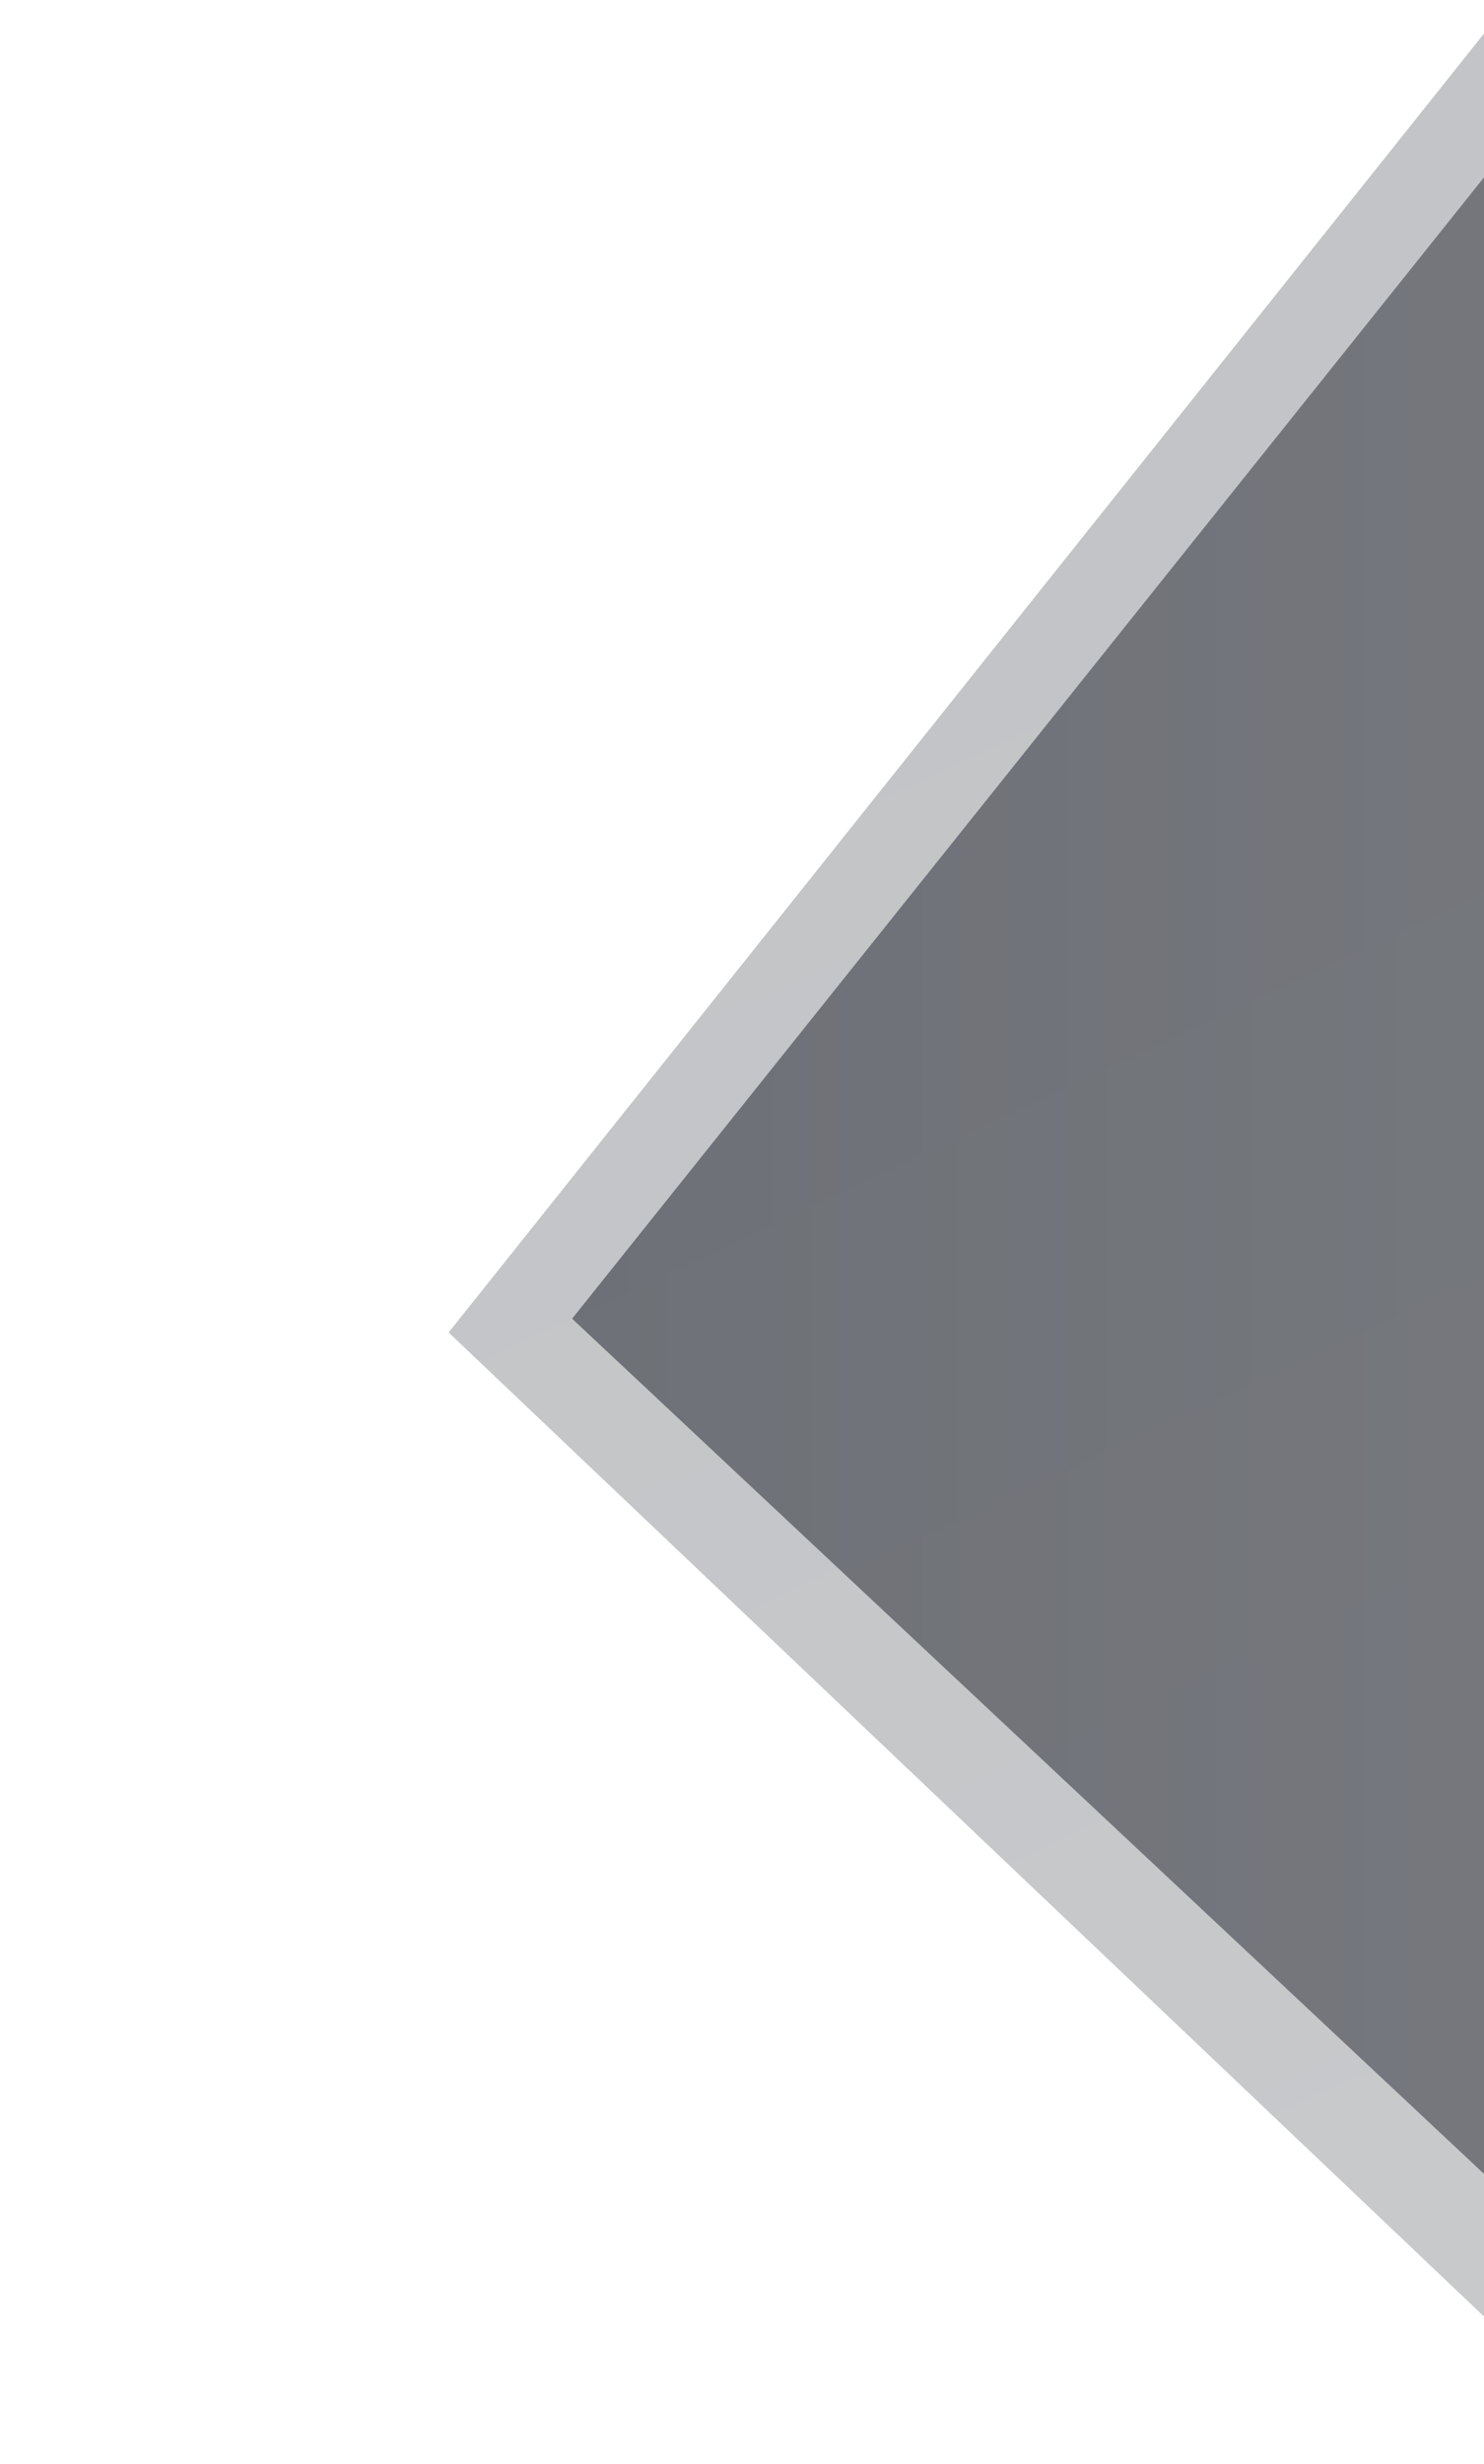
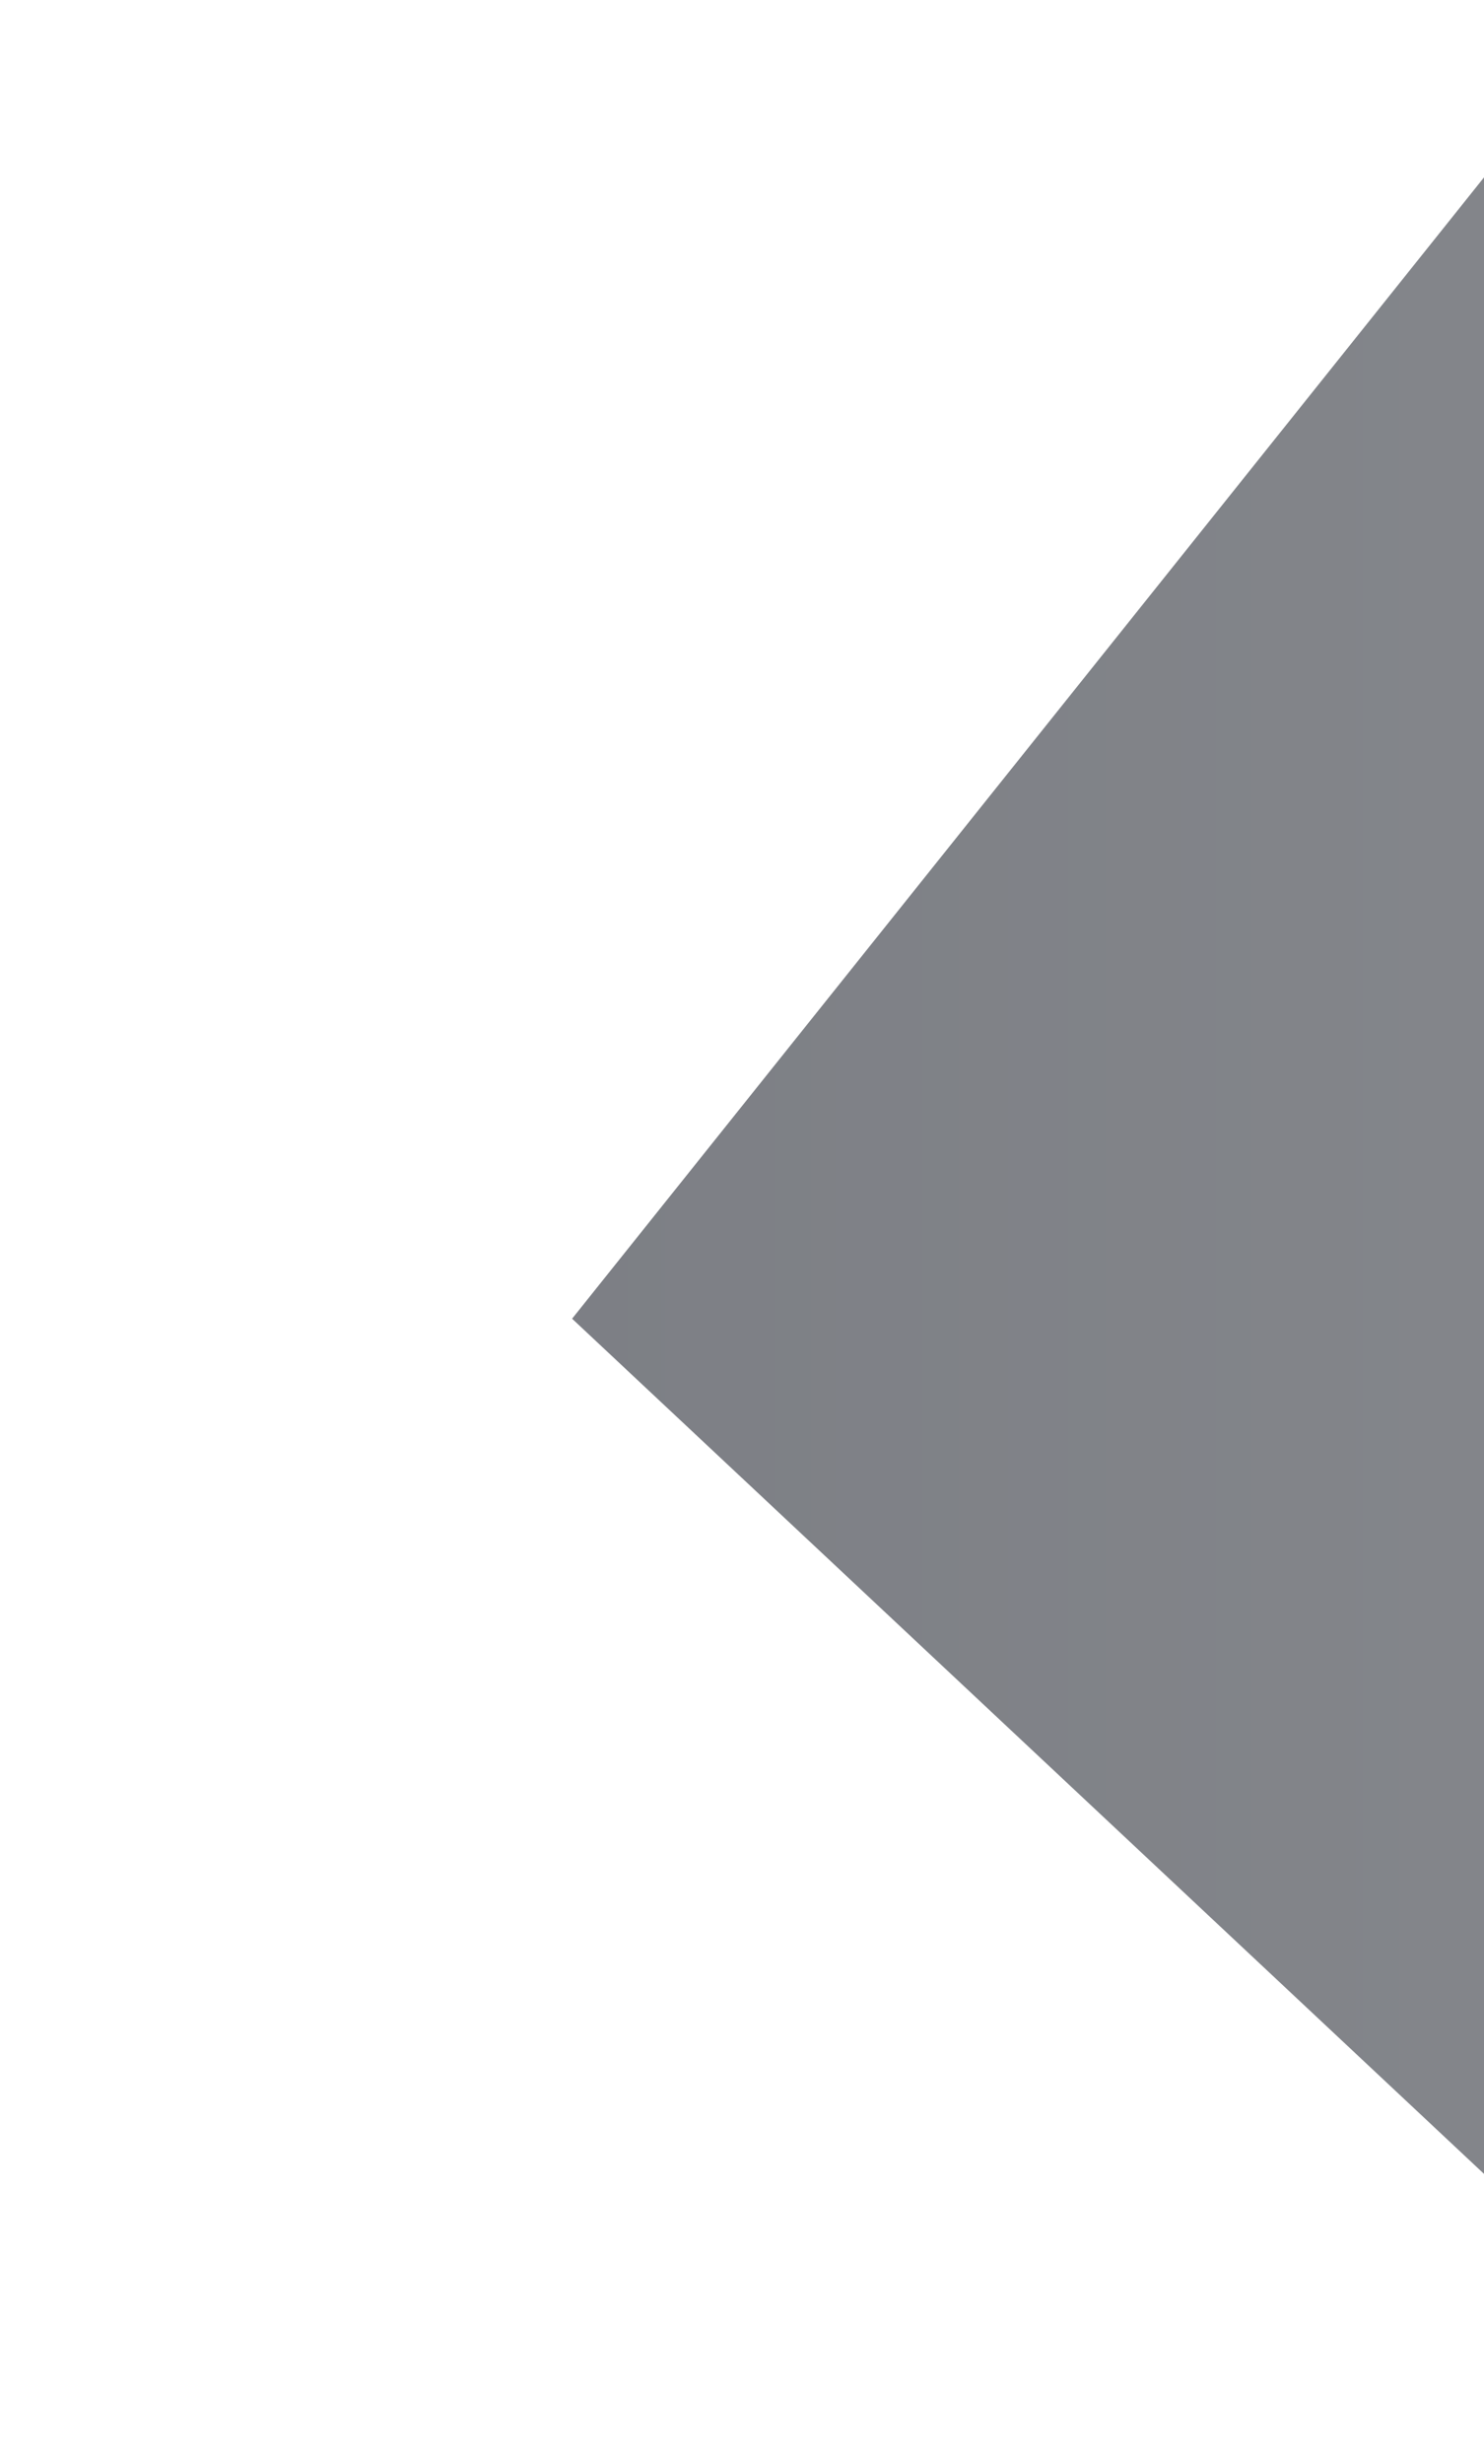
<svg xmlns="http://www.w3.org/2000/svg" width="370" height="614" viewBox="0 0 370 614" fill="none">
-   <path opacity="0.34" d="M376.672 583.636L111.853 332.068L376.672 -0L376.672 583.636Z" fill="url(#paint0_linear_131_9)" />
  <path opacity="0.75" d="M376.674 548.006L142.638 328.632L376.674 35.86L376.674 548.006Z" fill="url(#paint1_linear_131_9)" />
  <defs>
    <linearGradient id="paint0_linear_131_9" x1="434.939" y1="485.441" x2="276.88" y2="146.432" gradientUnits="userSpaceOnUse">
      <stop stop-color="#5D6066" />
      <stop offset="1" stop-color="#50535B" />
    </linearGradient>
    <linearGradient id="paint1_linear_131_9" x1="467.777" y1="324.489" x2="110.812" y2="324.489" gradientUnits="userSpaceOnUse">
      <stop stop-color="#5D6066" />
      <stop offset="1" stop-color="#50535B" />
    </linearGradient>
  </defs>
</svg>